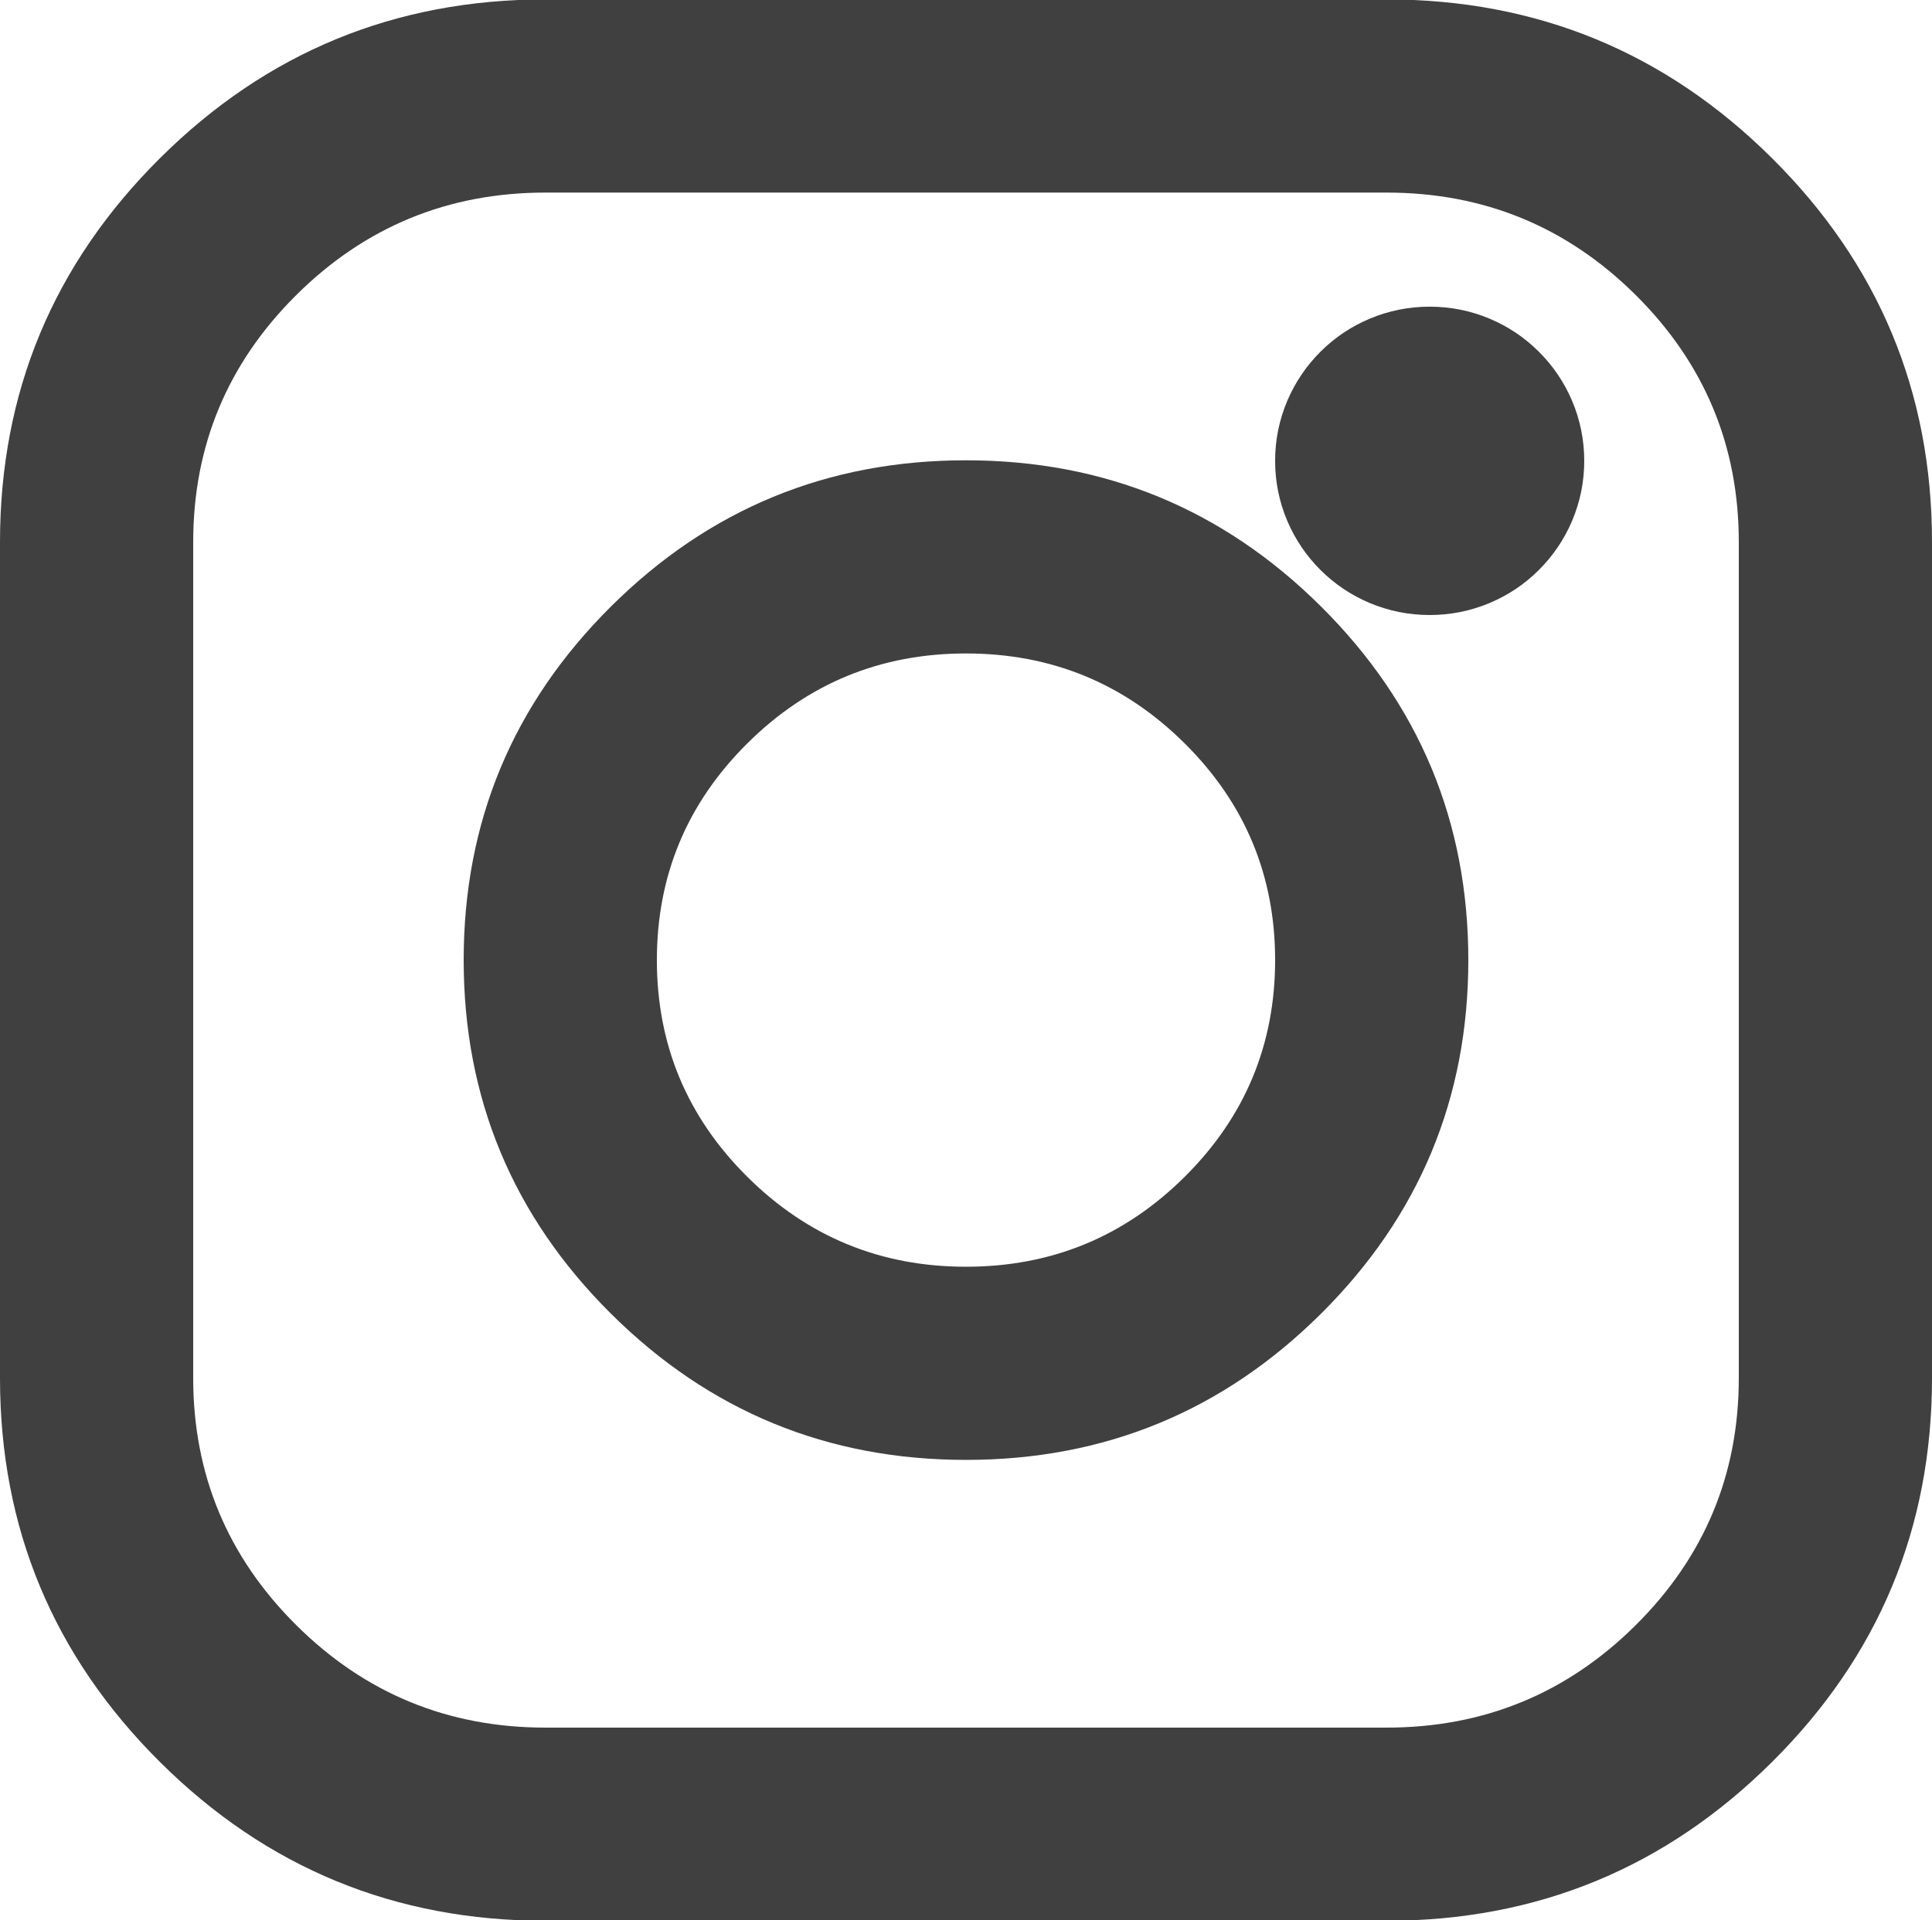
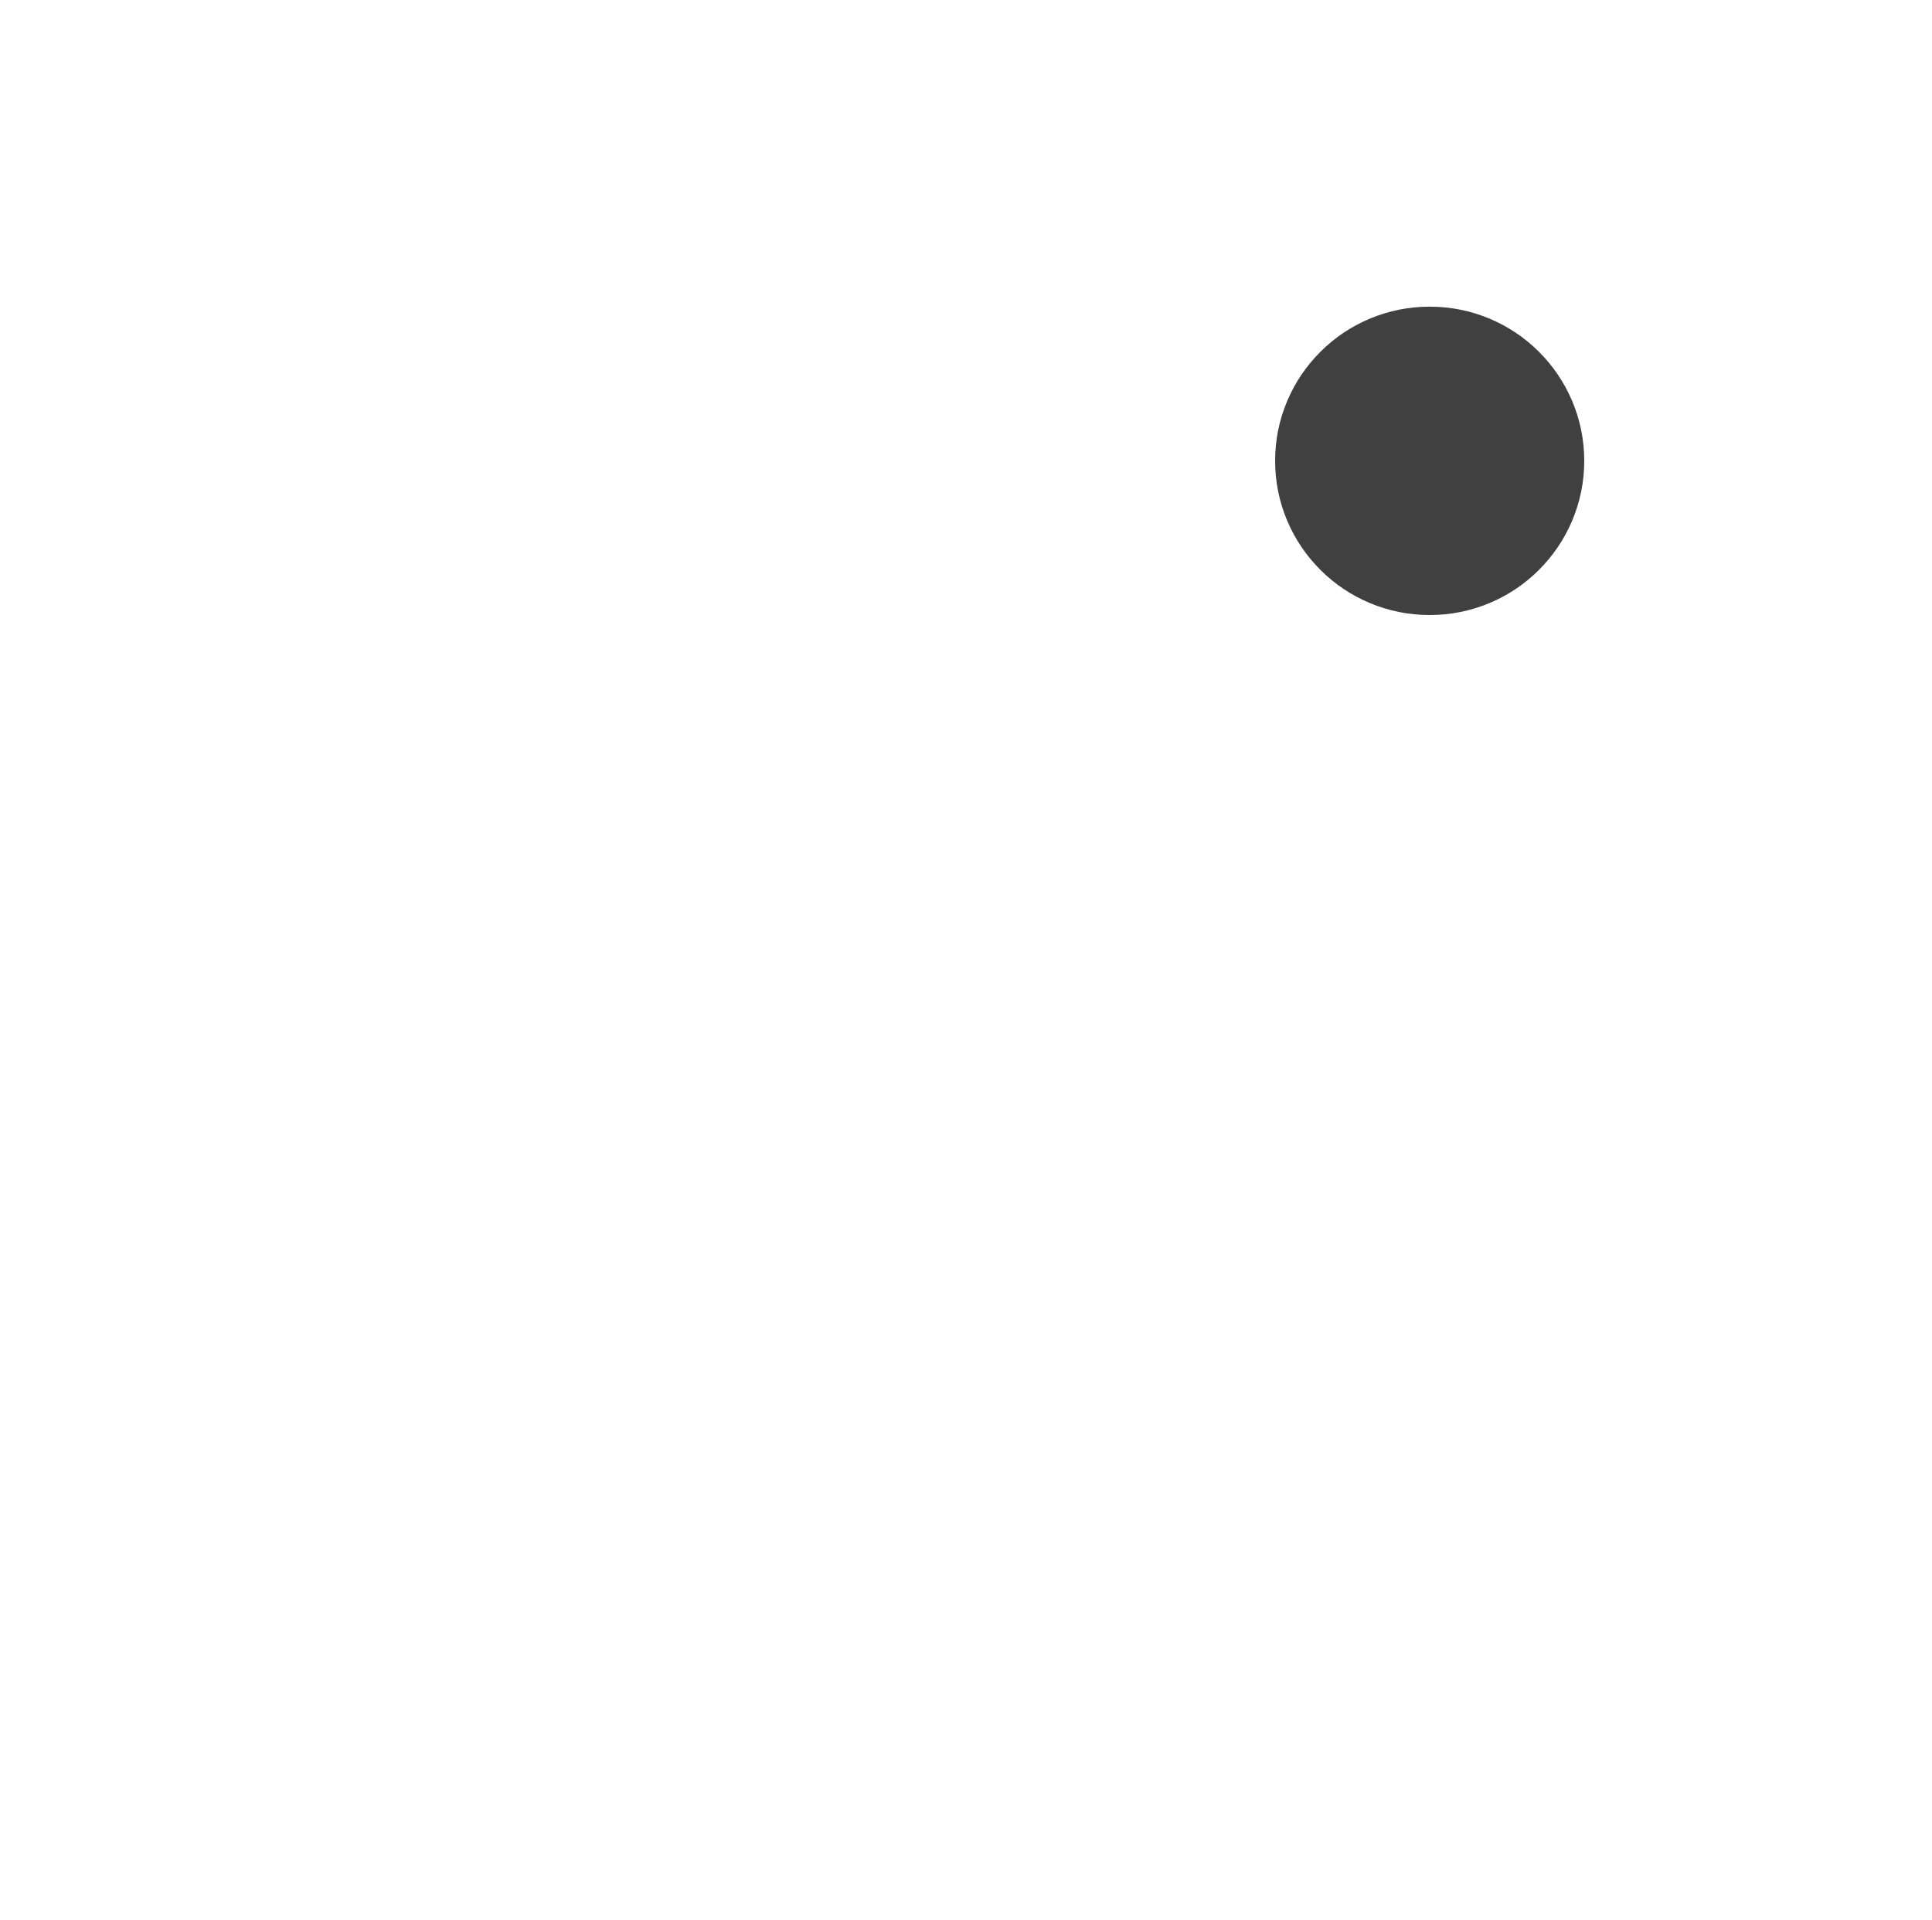
<svg xmlns="http://www.w3.org/2000/svg" fill="none" version="1.1" width="30" height="29.823" viewBox="0 0 30 29.823">
  <defs>
    <clipPath id="master_svg0_9_9059/9_8085">
      <rect x="0" y="0" width="30" height="29.823" rx="0" />
    </clipPath>
  </defs>
  <g clip-path="url(#master_svg0_9_9059/9_8085)">
    <g>
-       <path d="M2.484,2.457Q0,4.926,0,8.42L0,21.403Q0,24.897,2.484,27.366Q4.964,29.832,8.47,29.832L21.53,29.832Q25.036,29.832,27.516,27.366Q30,24.897,30,21.403L30,8.42Q30,4.926,27.516,2.457Q25.036,-0.009,21.53,-0.009L8.47,-0.009Q4.964,-0.009,2.484,2.457ZM3,21.403L3,8.42Q3,6.174,4.599,4.584Q6.202,2.991,8.47,2.991L21.53,2.991Q23.798,2.991,25.401,4.584Q27,6.174,27,8.42L27,21.403Q27,23.649,25.401,25.239Q23.798,26.832,21.53,26.832L8.47,26.832Q6.202,26.832,4.599,25.239Q3,23.649,3,21.403Z" fill-rule="evenodd" fill="#404041" fill-opacity="1" />
-     </g>
+       </g>
    <g>
-       <path d="M20.512,9.419Q18.228,7.149,15,7.149Q11.772,7.149,9.488,9.419Q7.2,11.693,7.2,14.911Q7.2,18.13,9.488,20.404Q11.772,22.674,15,22.674Q18.228,22.674,20.512,20.404Q22.8,18.13,22.8,14.911Q22.8,11.693,20.512,9.419ZM11.603,11.547Q13.009,10.149,15,10.149Q16.991,10.149,18.397,11.547Q19.8,12.941,19.8,14.911Q19.8,16.882,18.397,18.276Q16.991,19.674,15,19.674Q13.009,19.674,11.603,18.276Q10.2,16.882,10.2,14.911Q10.2,12.941,11.603,11.547Z" fill-rule="evenodd" fill="#404041" fill-opacity="1" />
-     </g>
+       </g>
    <g>
      <path d="M23.1,7.158Q23.1,7.246,23.083,7.332Q23.065,7.418,23.031,7.5Q22.998,7.581,22.948,7.655Q22.899,7.728,22.836,7.79Q22.774,7.852,22.7,7.901Q22.626,7.95,22.544,7.984Q22.463,8.018,22.376,8.035Q22.289,8.052,22.2,8.052Q22.111,8.052,22.024,8.035Q21.937,8.018,21.856,7.984Q21.774,7.95,21.7,7.901Q21.626,7.852,21.564,7.79Q21.501,7.728,21.452,7.655Q21.402,7.581,21.369,7.5Q21.335,7.418,21.317,7.332Q21.3,7.246,21.3,7.158Q21.3,7.069,21.317,6.983Q21.335,6.897,21.369,6.815Q21.402,6.734,21.452,6.66Q21.501,6.587,21.564,6.525Q21.626,6.463,21.7,6.414Q21.774,6.365,21.856,6.331Q21.937,6.297,22.024,6.28Q22.111,6.263,22.2,6.263Q22.289,6.263,22.376,6.28Q22.463,6.297,22.544,6.331Q22.626,6.365,22.7,6.414Q22.774,6.463,22.836,6.525Q22.899,6.587,22.948,6.66Q22.998,6.734,23.031,6.815Q23.065,6.897,23.083,6.983Q23.1,7.069,23.1,7.158Z" fill="#404041" fill-opacity="1" />
      <path d="M23.132,4.95Q22.686,4.763,22.2,4.763Q21.714,4.763,21.268,4.95Q20.838,5.131,20.506,5.461Q20.174,5.792,19.99,6.222Q19.8,6.67,19.8,7.158Q19.8,7.645,19.99,8.093Q20.174,8.523,20.506,8.854Q20.838,9.184,21.268,9.365Q21.714,9.552,22.2,9.552Q22.686,9.552,23.132,9.365Q23.562,9.184,23.894,8.854Q24.226,8.523,24.41,8.093Q24.6,7.645,24.6,7.158Q24.6,6.67,24.41,6.222Q24.226,5.792,23.894,5.461Q23.562,5.131,23.132,4.95ZM22.621,7.589Q22.446,7.763,22.2,7.763Q21.954,7.763,21.779,7.589Q21.6,7.411,21.6,7.158Q21.6,6.904,21.779,6.726Q21.954,6.552,22.2,6.552Q22.446,6.552,22.621,6.726Q22.8,6.904,22.8,7.158Q22.8,7.411,22.621,7.589Z" fill-rule="evenodd" fill="#404041" fill-opacity="1" />
    </g>
  </g>
</svg>